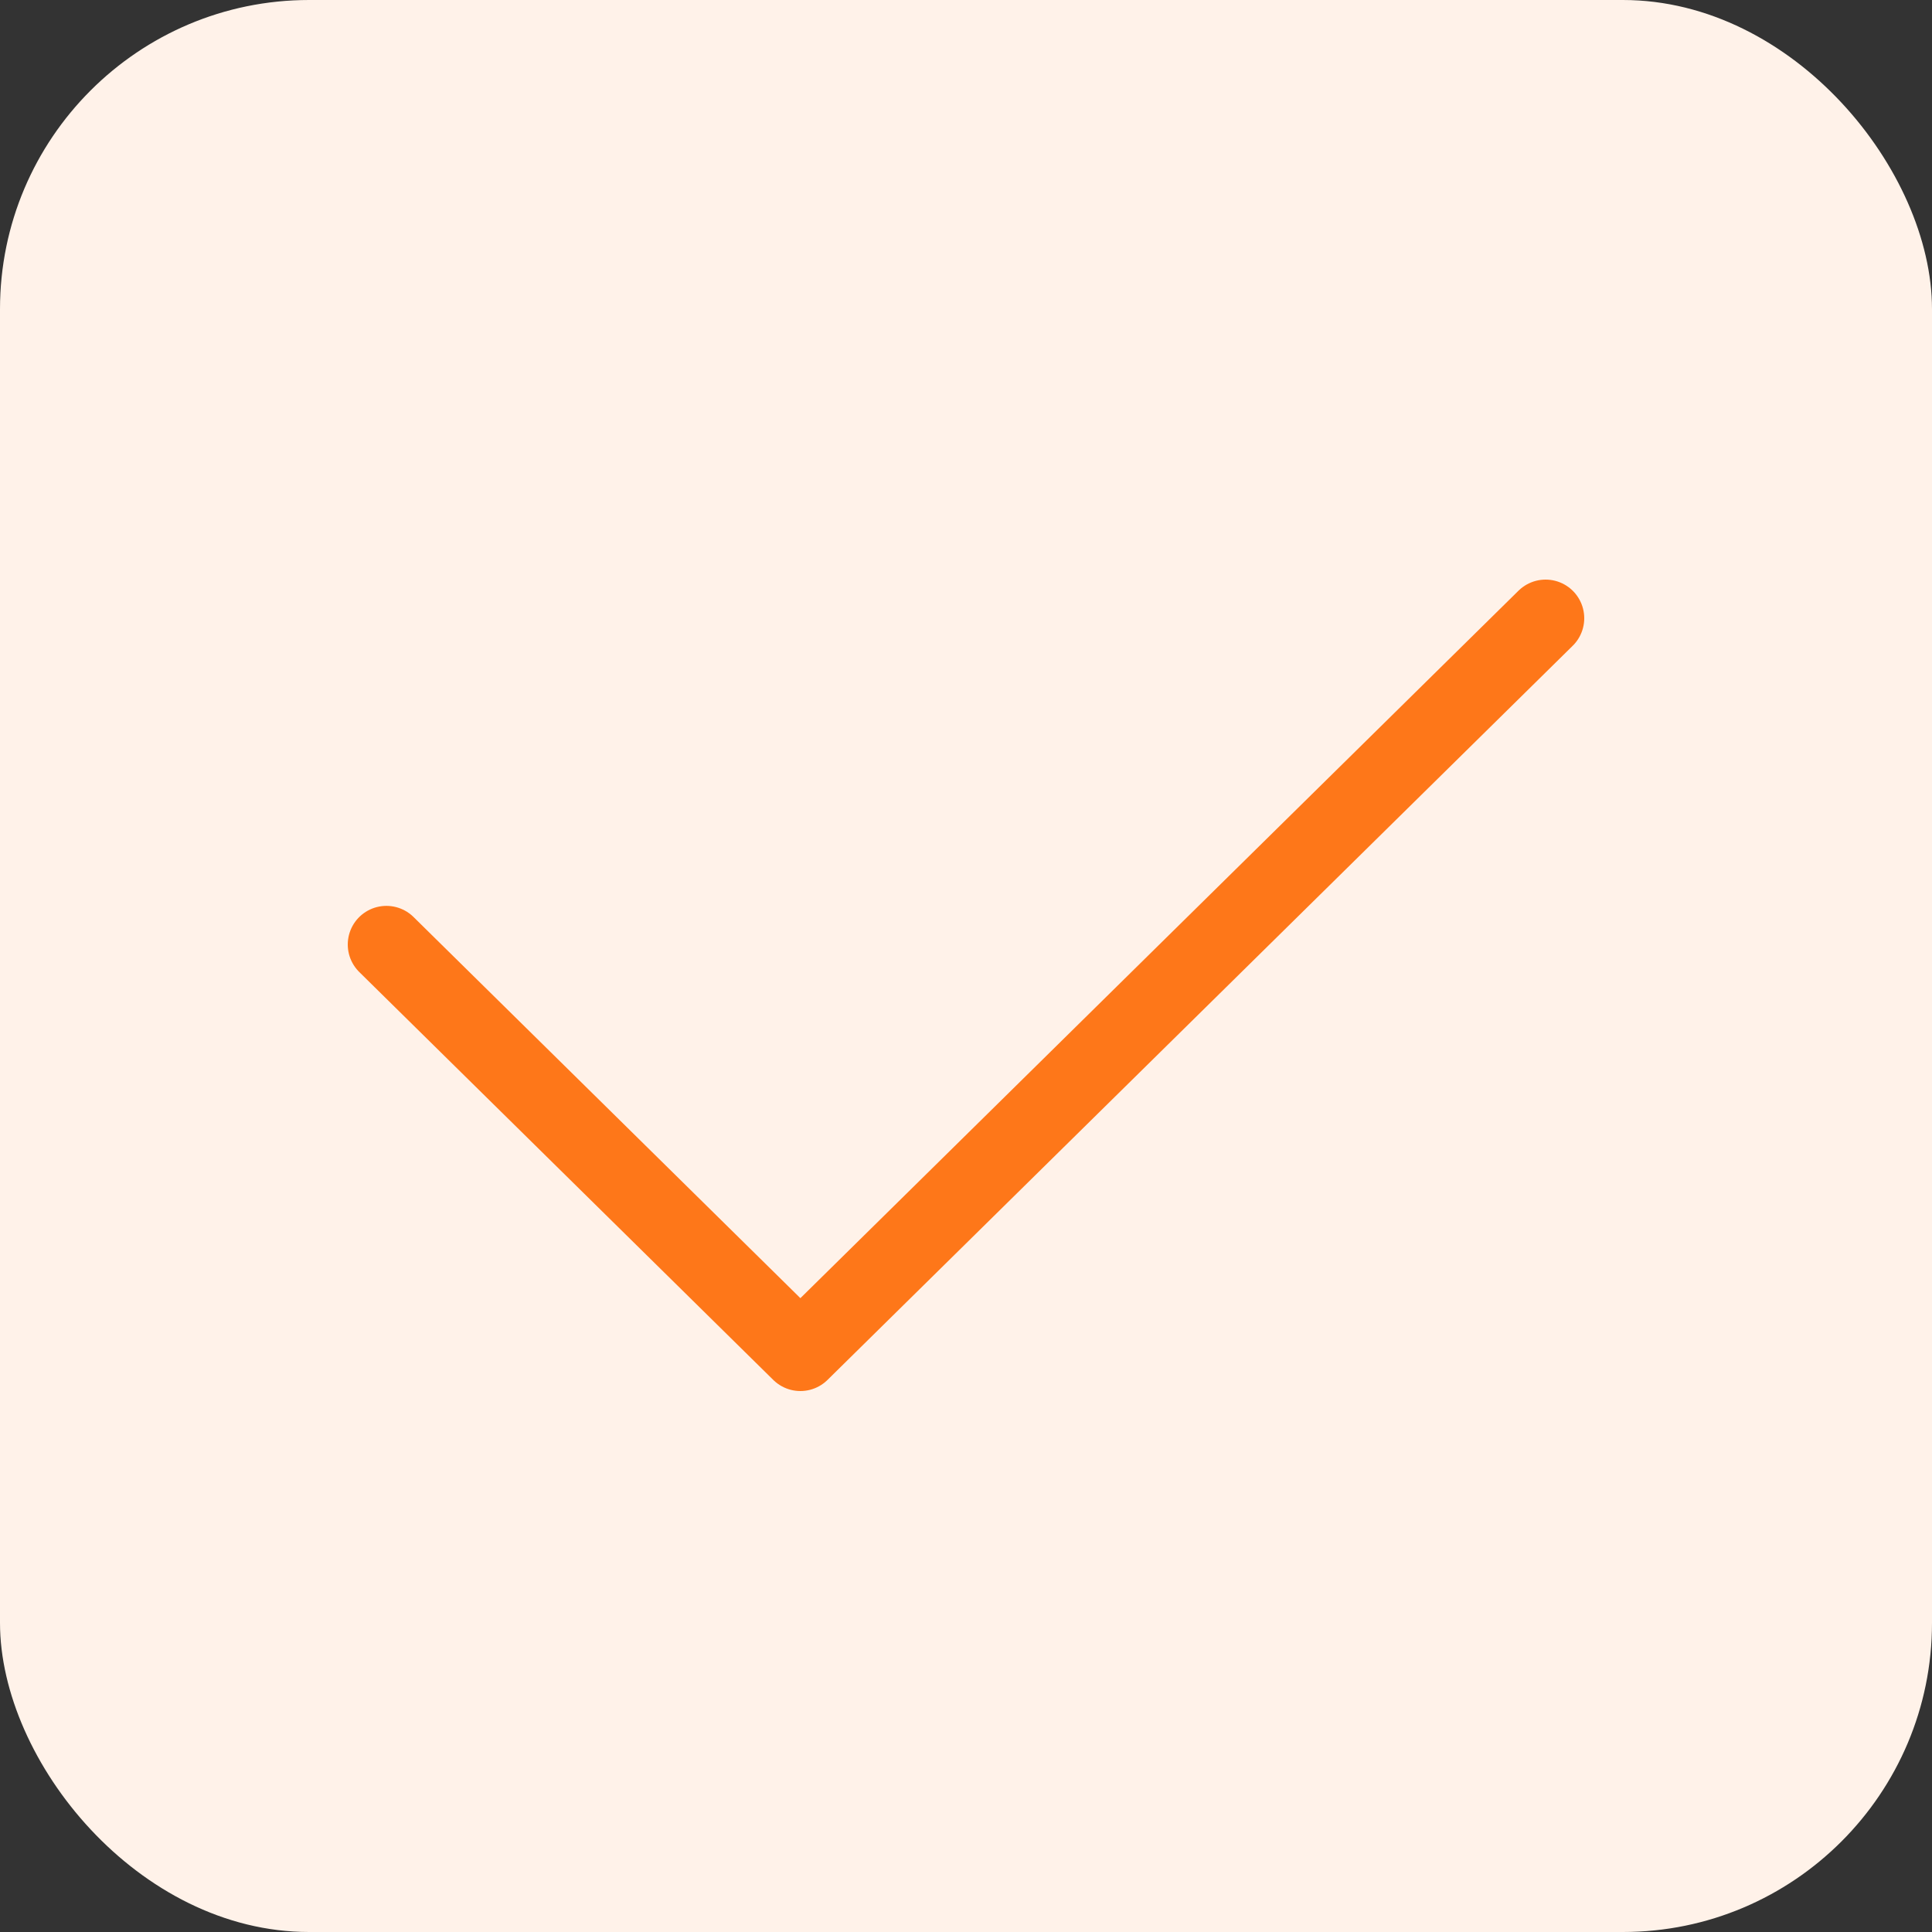
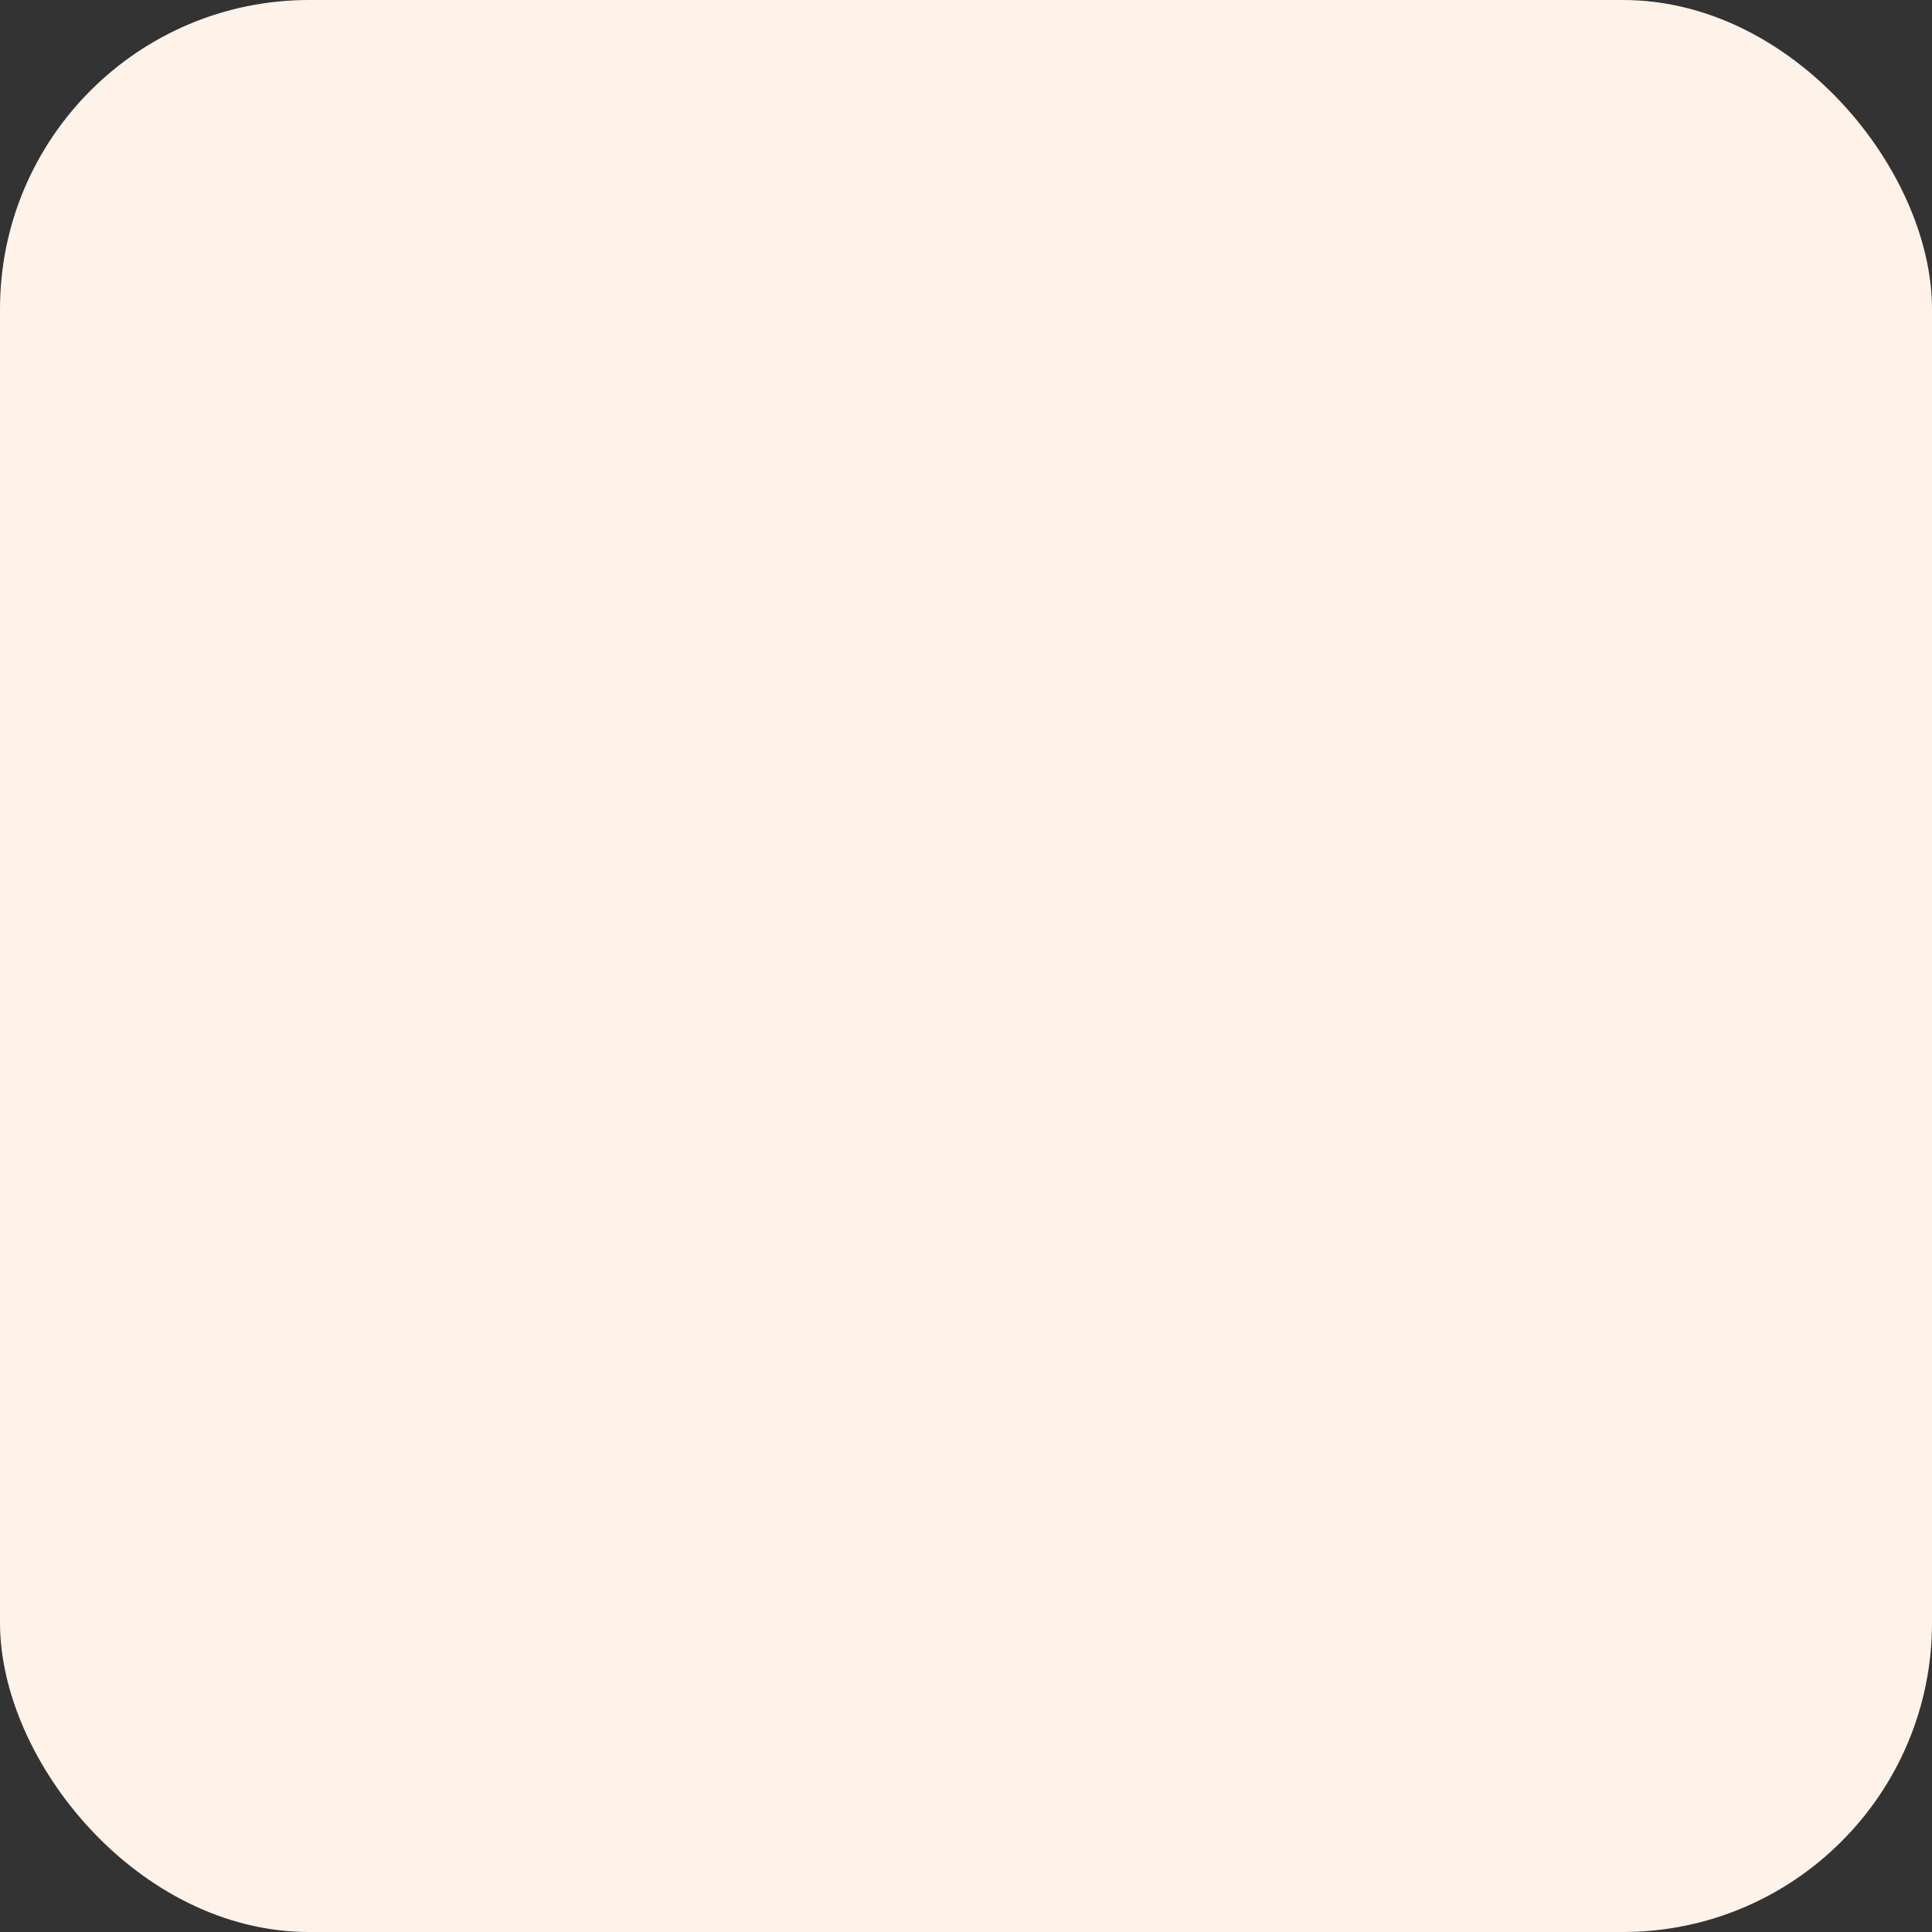
<svg xmlns="http://www.w3.org/2000/svg" width="50" height="50" viewBox="0 0 50 50" fill="none">
  <rect x="0" y="0" width="50" height="50" fill="#333333" stroke="none" />
  <rect width="50" height="50" rx="8" fill="#FFF2E9" />
-   <path d="M10 24.444L20.714 35L40 16" stroke="#FE7719" stroke-width="2" stroke-linecap="round" stroke-linejoin="round" />
</svg>